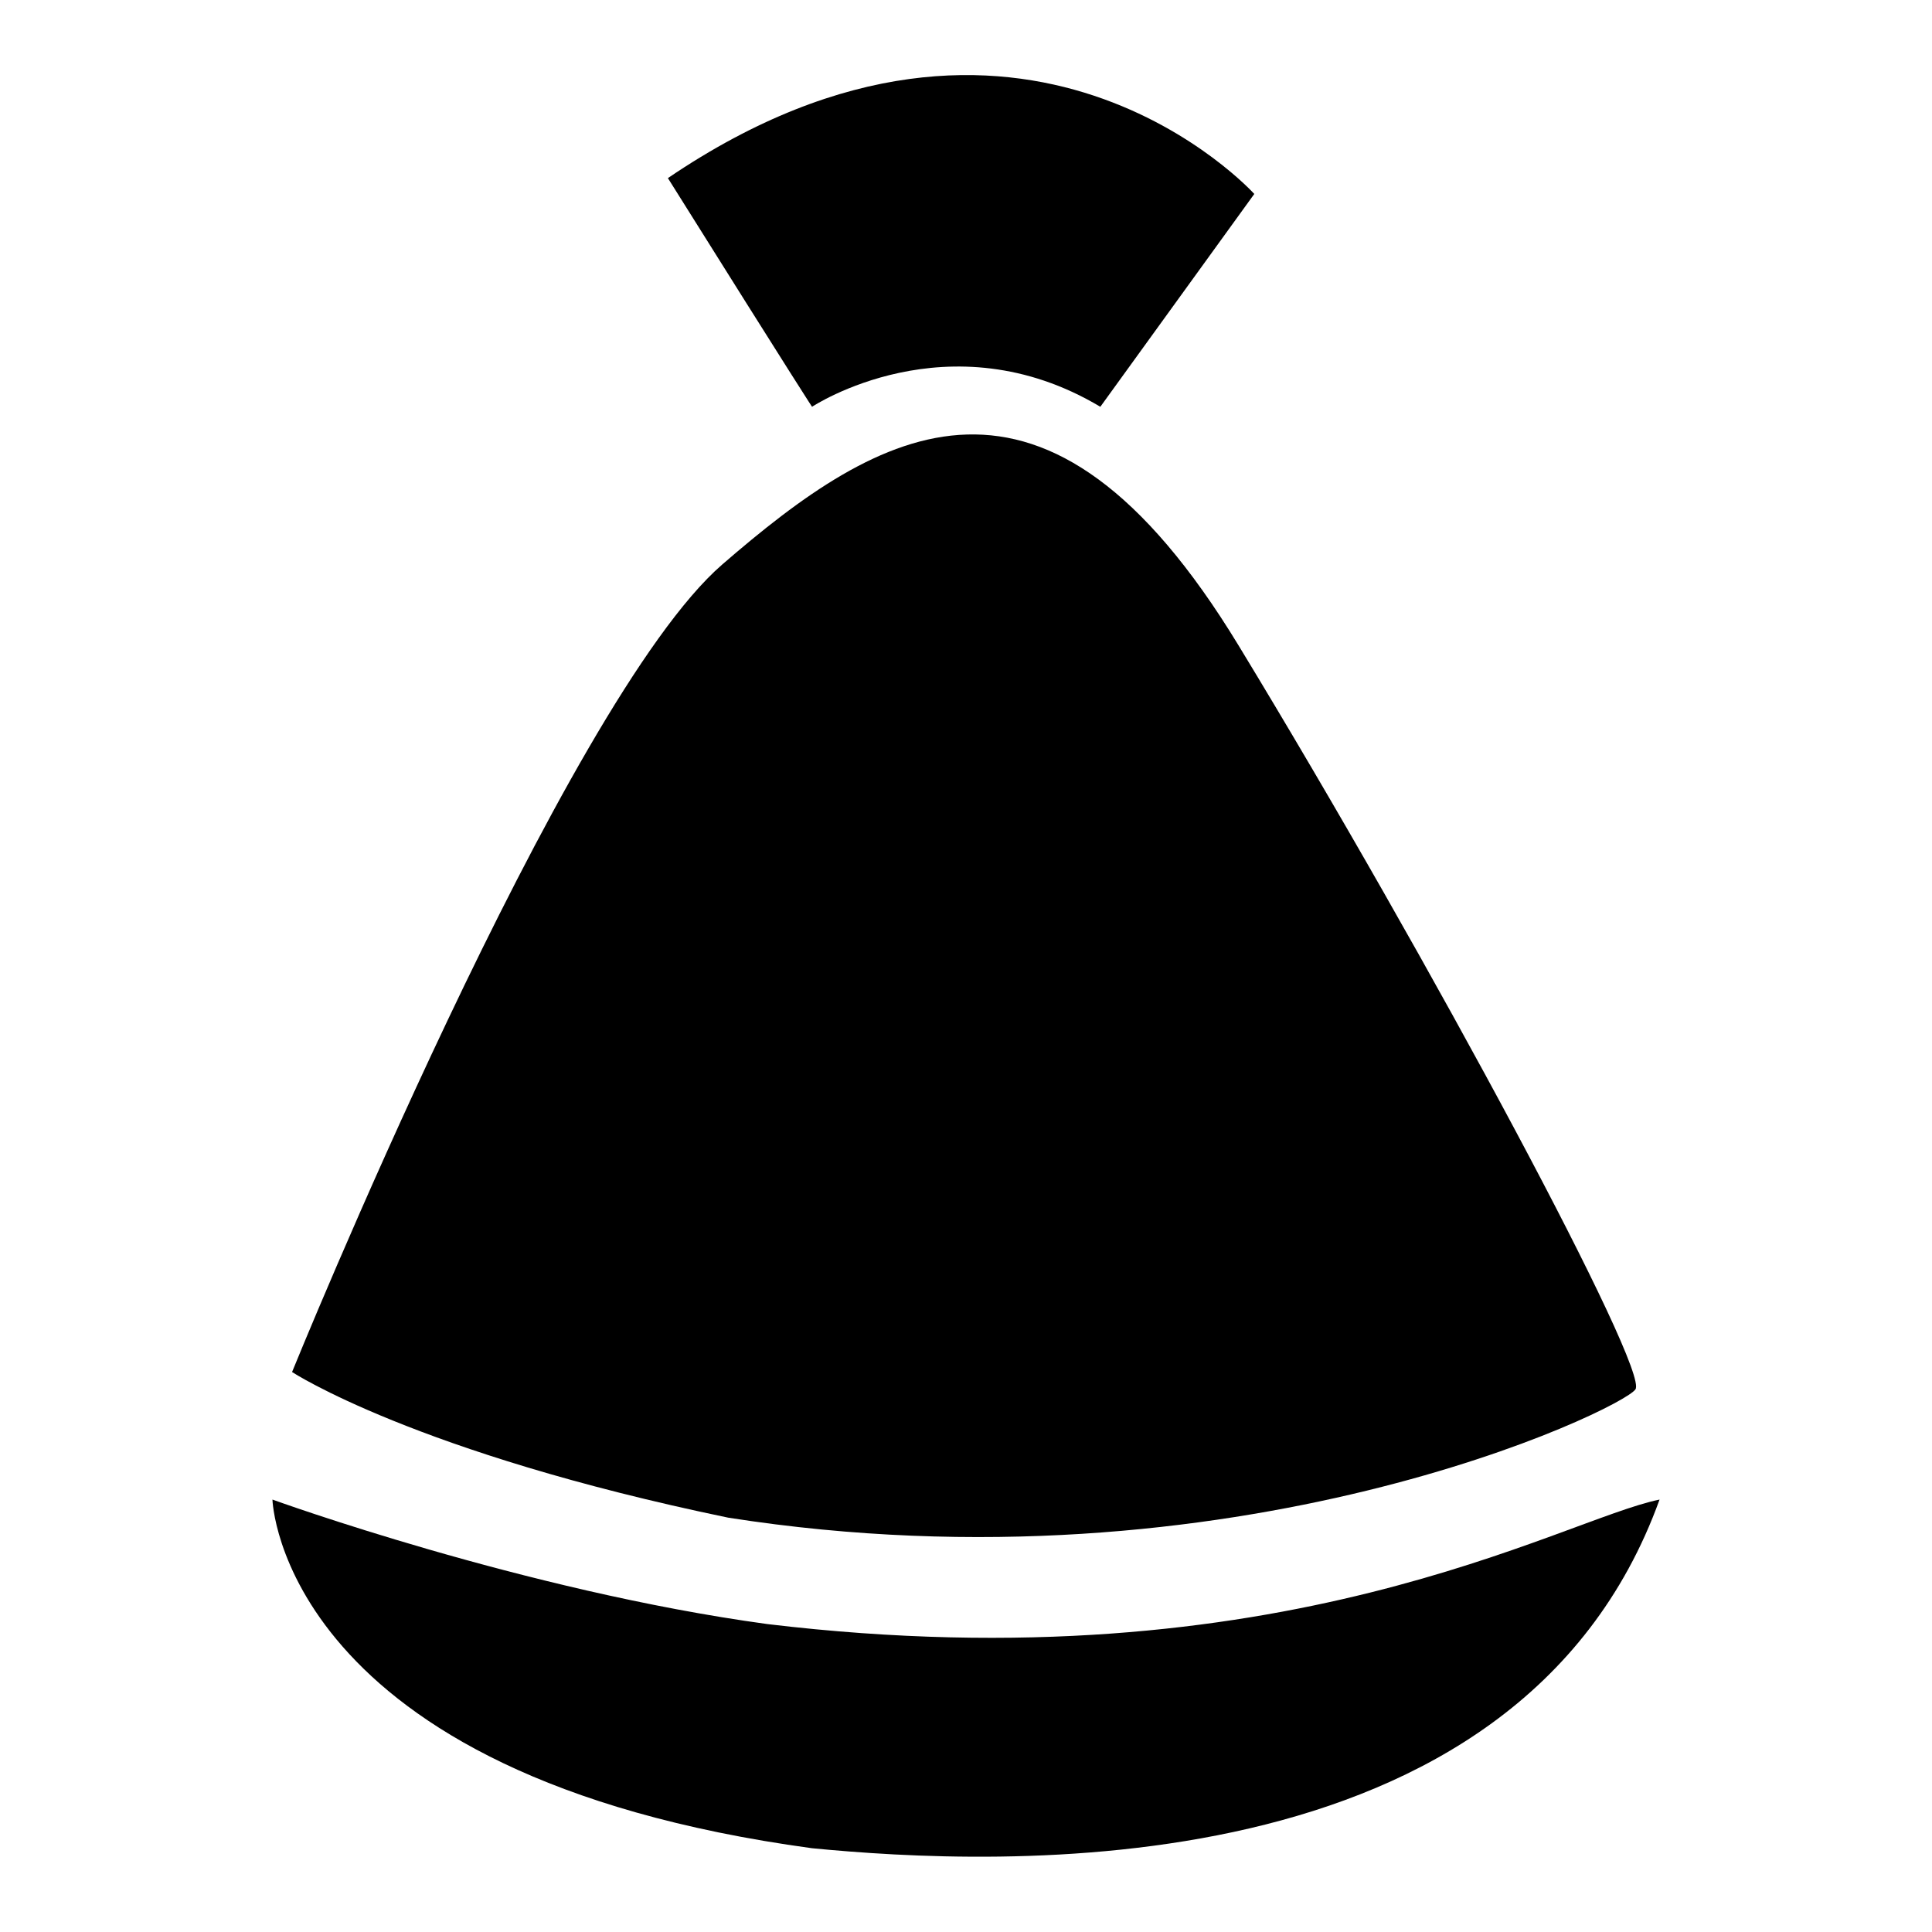
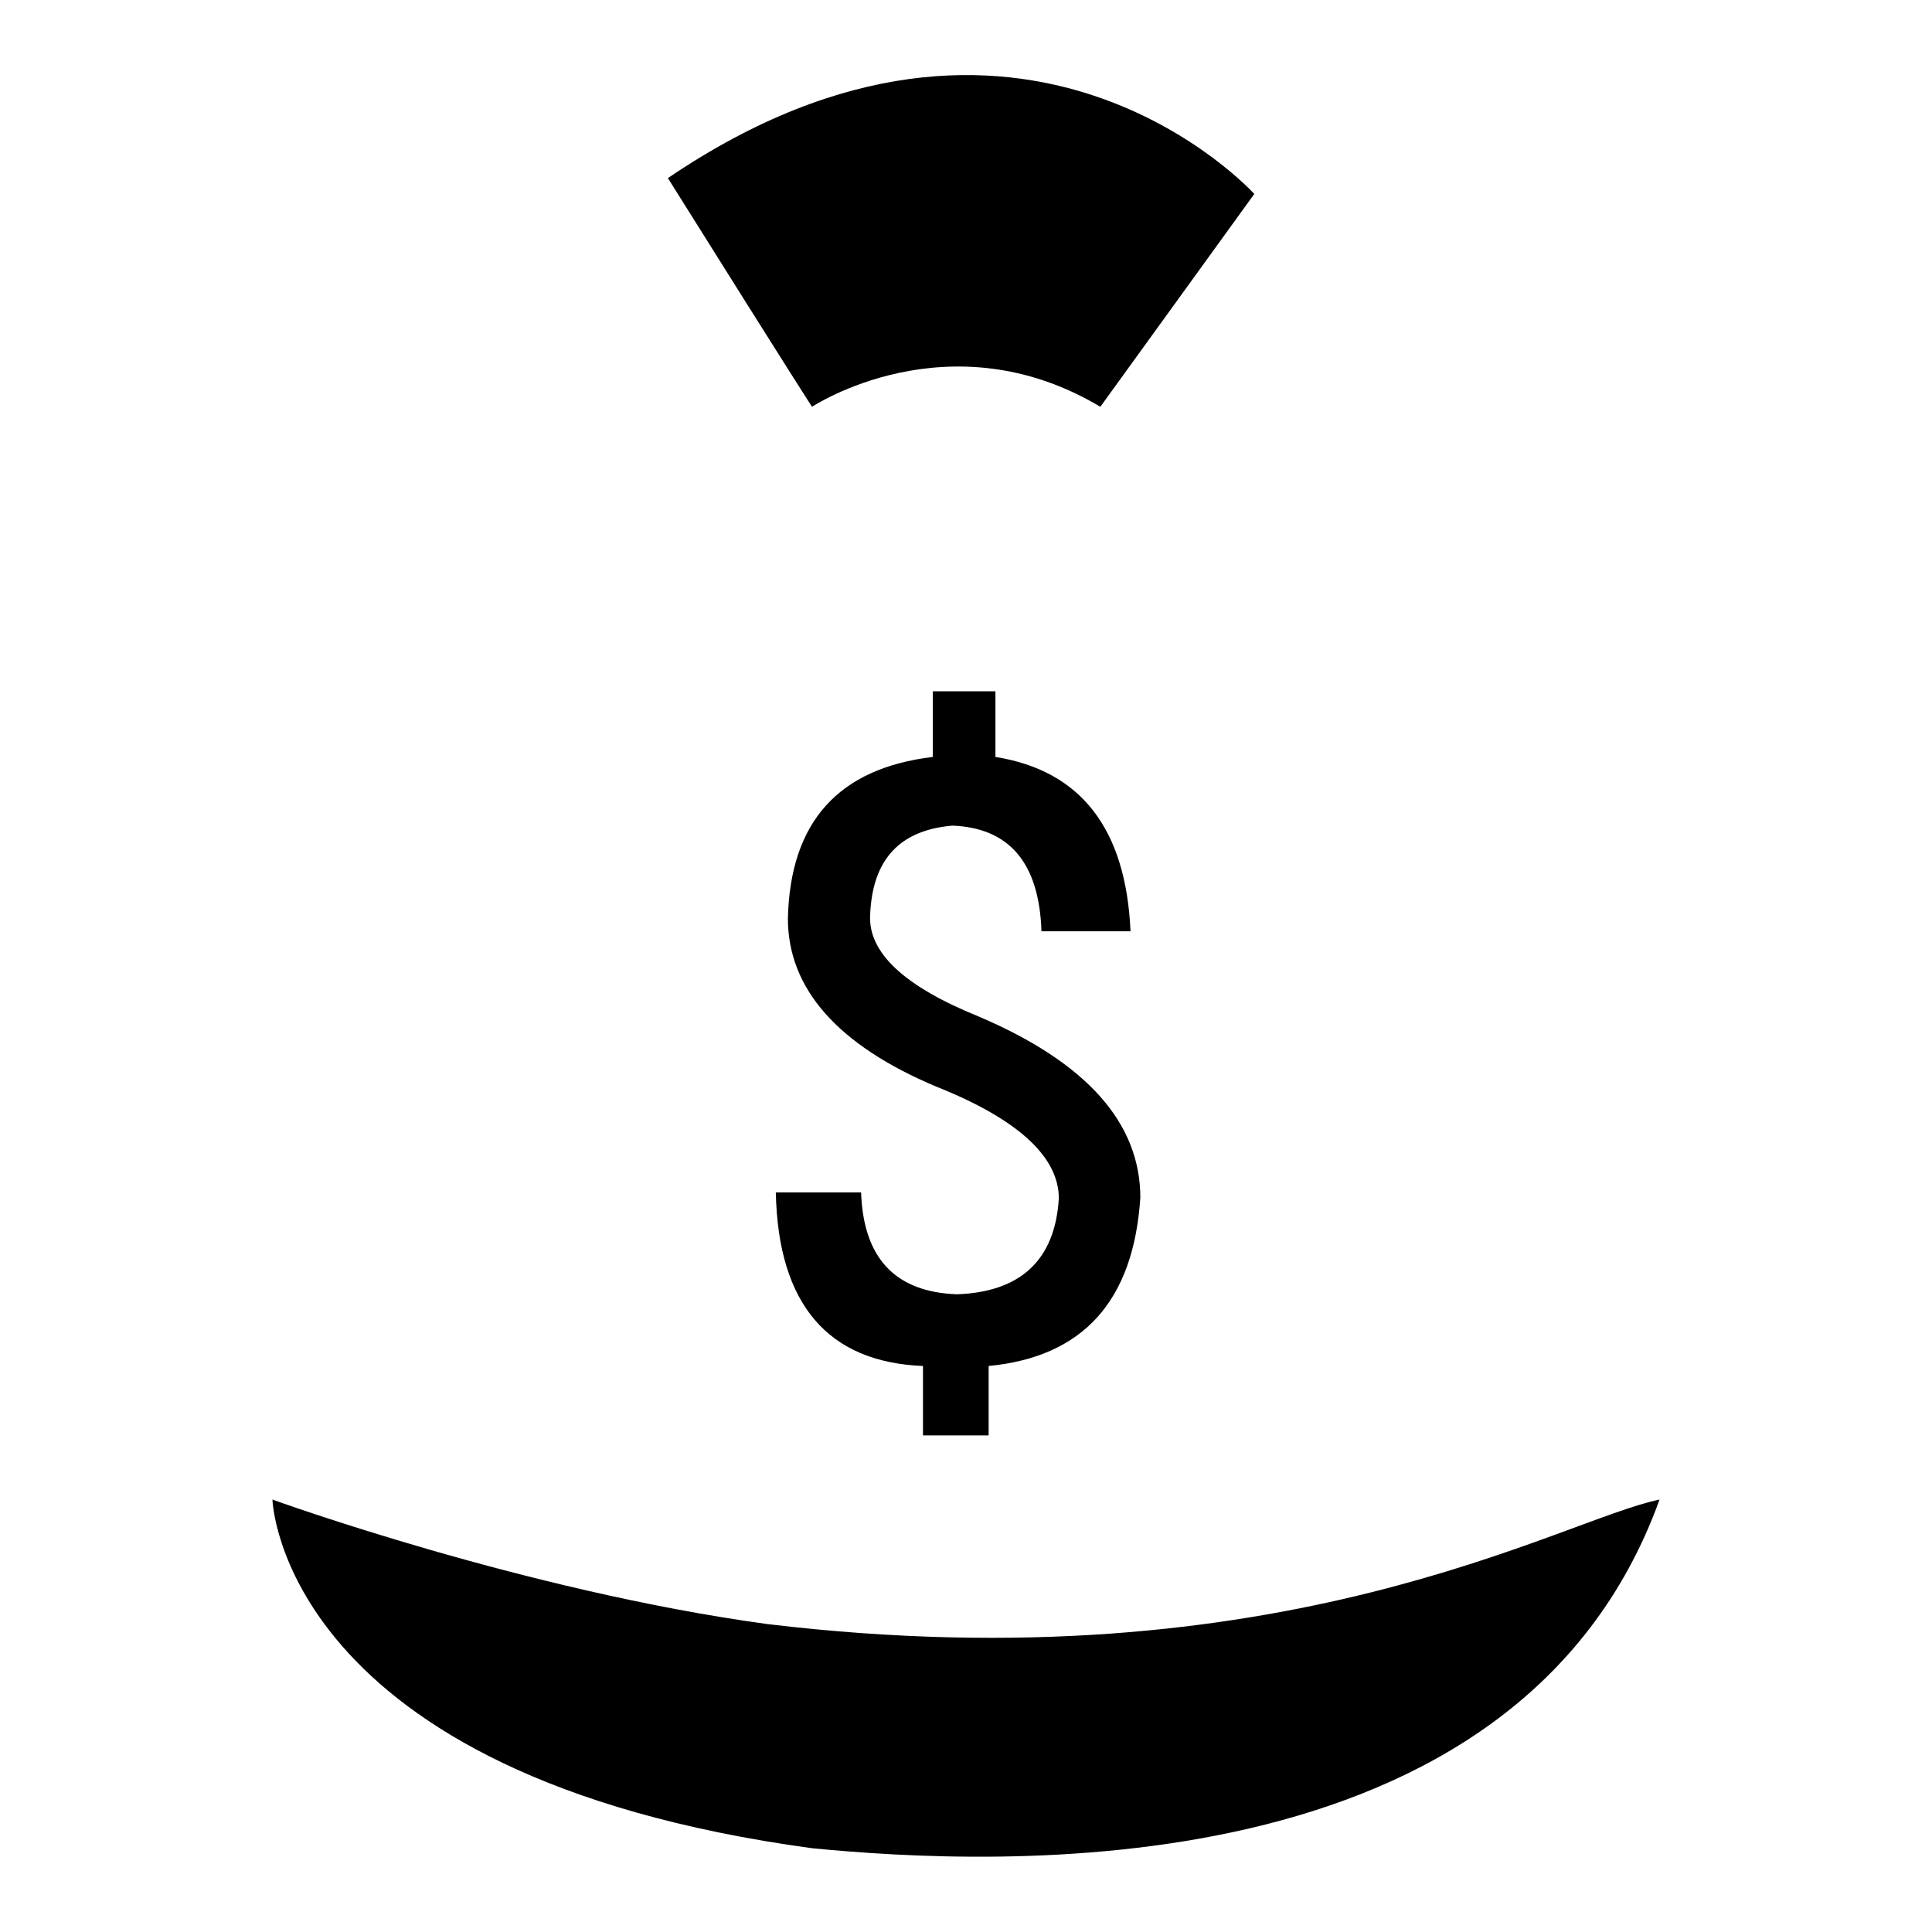
<svg xmlns="http://www.w3.org/2000/svg" version="1.1" x="0px" y="0px" viewBox="0 0 256 256" enable-background="new 0 0 256 256" xml:space="preserve">
  <g>
    <g>
-       <path fill="#000000" d="M164.1,85.5c-25.6-42.1-47.5-28.8-68.4-10.7c-20.9,18.1-57,107-57,107s16.3,10.7,57.8,19.3c67.1,10.5,118.5-14.4,120.2-17C218.6,181.6,189.7,127.6,164.1,85.5z" />
      <path fill="#000000" d="M107.6,53.9c0,0,18.1-12,38.2,0c20.4-28.2,20.4-28.2,20.4-28.2s-30.7-34-77.7-2.1C106.3,52,107.6,53.9,107.6,53.9z" />
      <path fill="#000000" d="M36.1,198.7c0,0,1,36.6,71.5,46.2c23.7,2.3,93.4,6.1,112.3-46.2c-13.2,2.7-49.8,24.7-118.2,16.5C69.4,210.8,36.1,198.7,36.1,198.7z" />
      <path fill="#000000" d="M102.8,158h11.3c0.3,8.7,4.5,13.2,12.7,13.5c8.4-0.3,13-4.5,13.5-12.7c0-5.5-5.4-10.5-16.2-14.8c-13.1-5.5-19.7-13-19.7-22.3c0.3-12.8,6.7-19.9,19.2-21.4v-8.7h8.3v8.7c11.3,1.8,17.3,9.5,17.9,23.1h-11.8c-0.3-9-4.2-13.7-11.8-14c-7,0.6-10.6,4.5-10.9,11.8c-0.3,5,4.5,9.5,14.4,13.5c14.3,6.1,21.4,14.1,21.4,24c-0.9,13.7-7.6,21.1-20.1,22.3v9.2h-8.7v-9.2C109.7,180.5,103.1,172.8,102.8,158z" />
    </g>
  </g>
</svg>